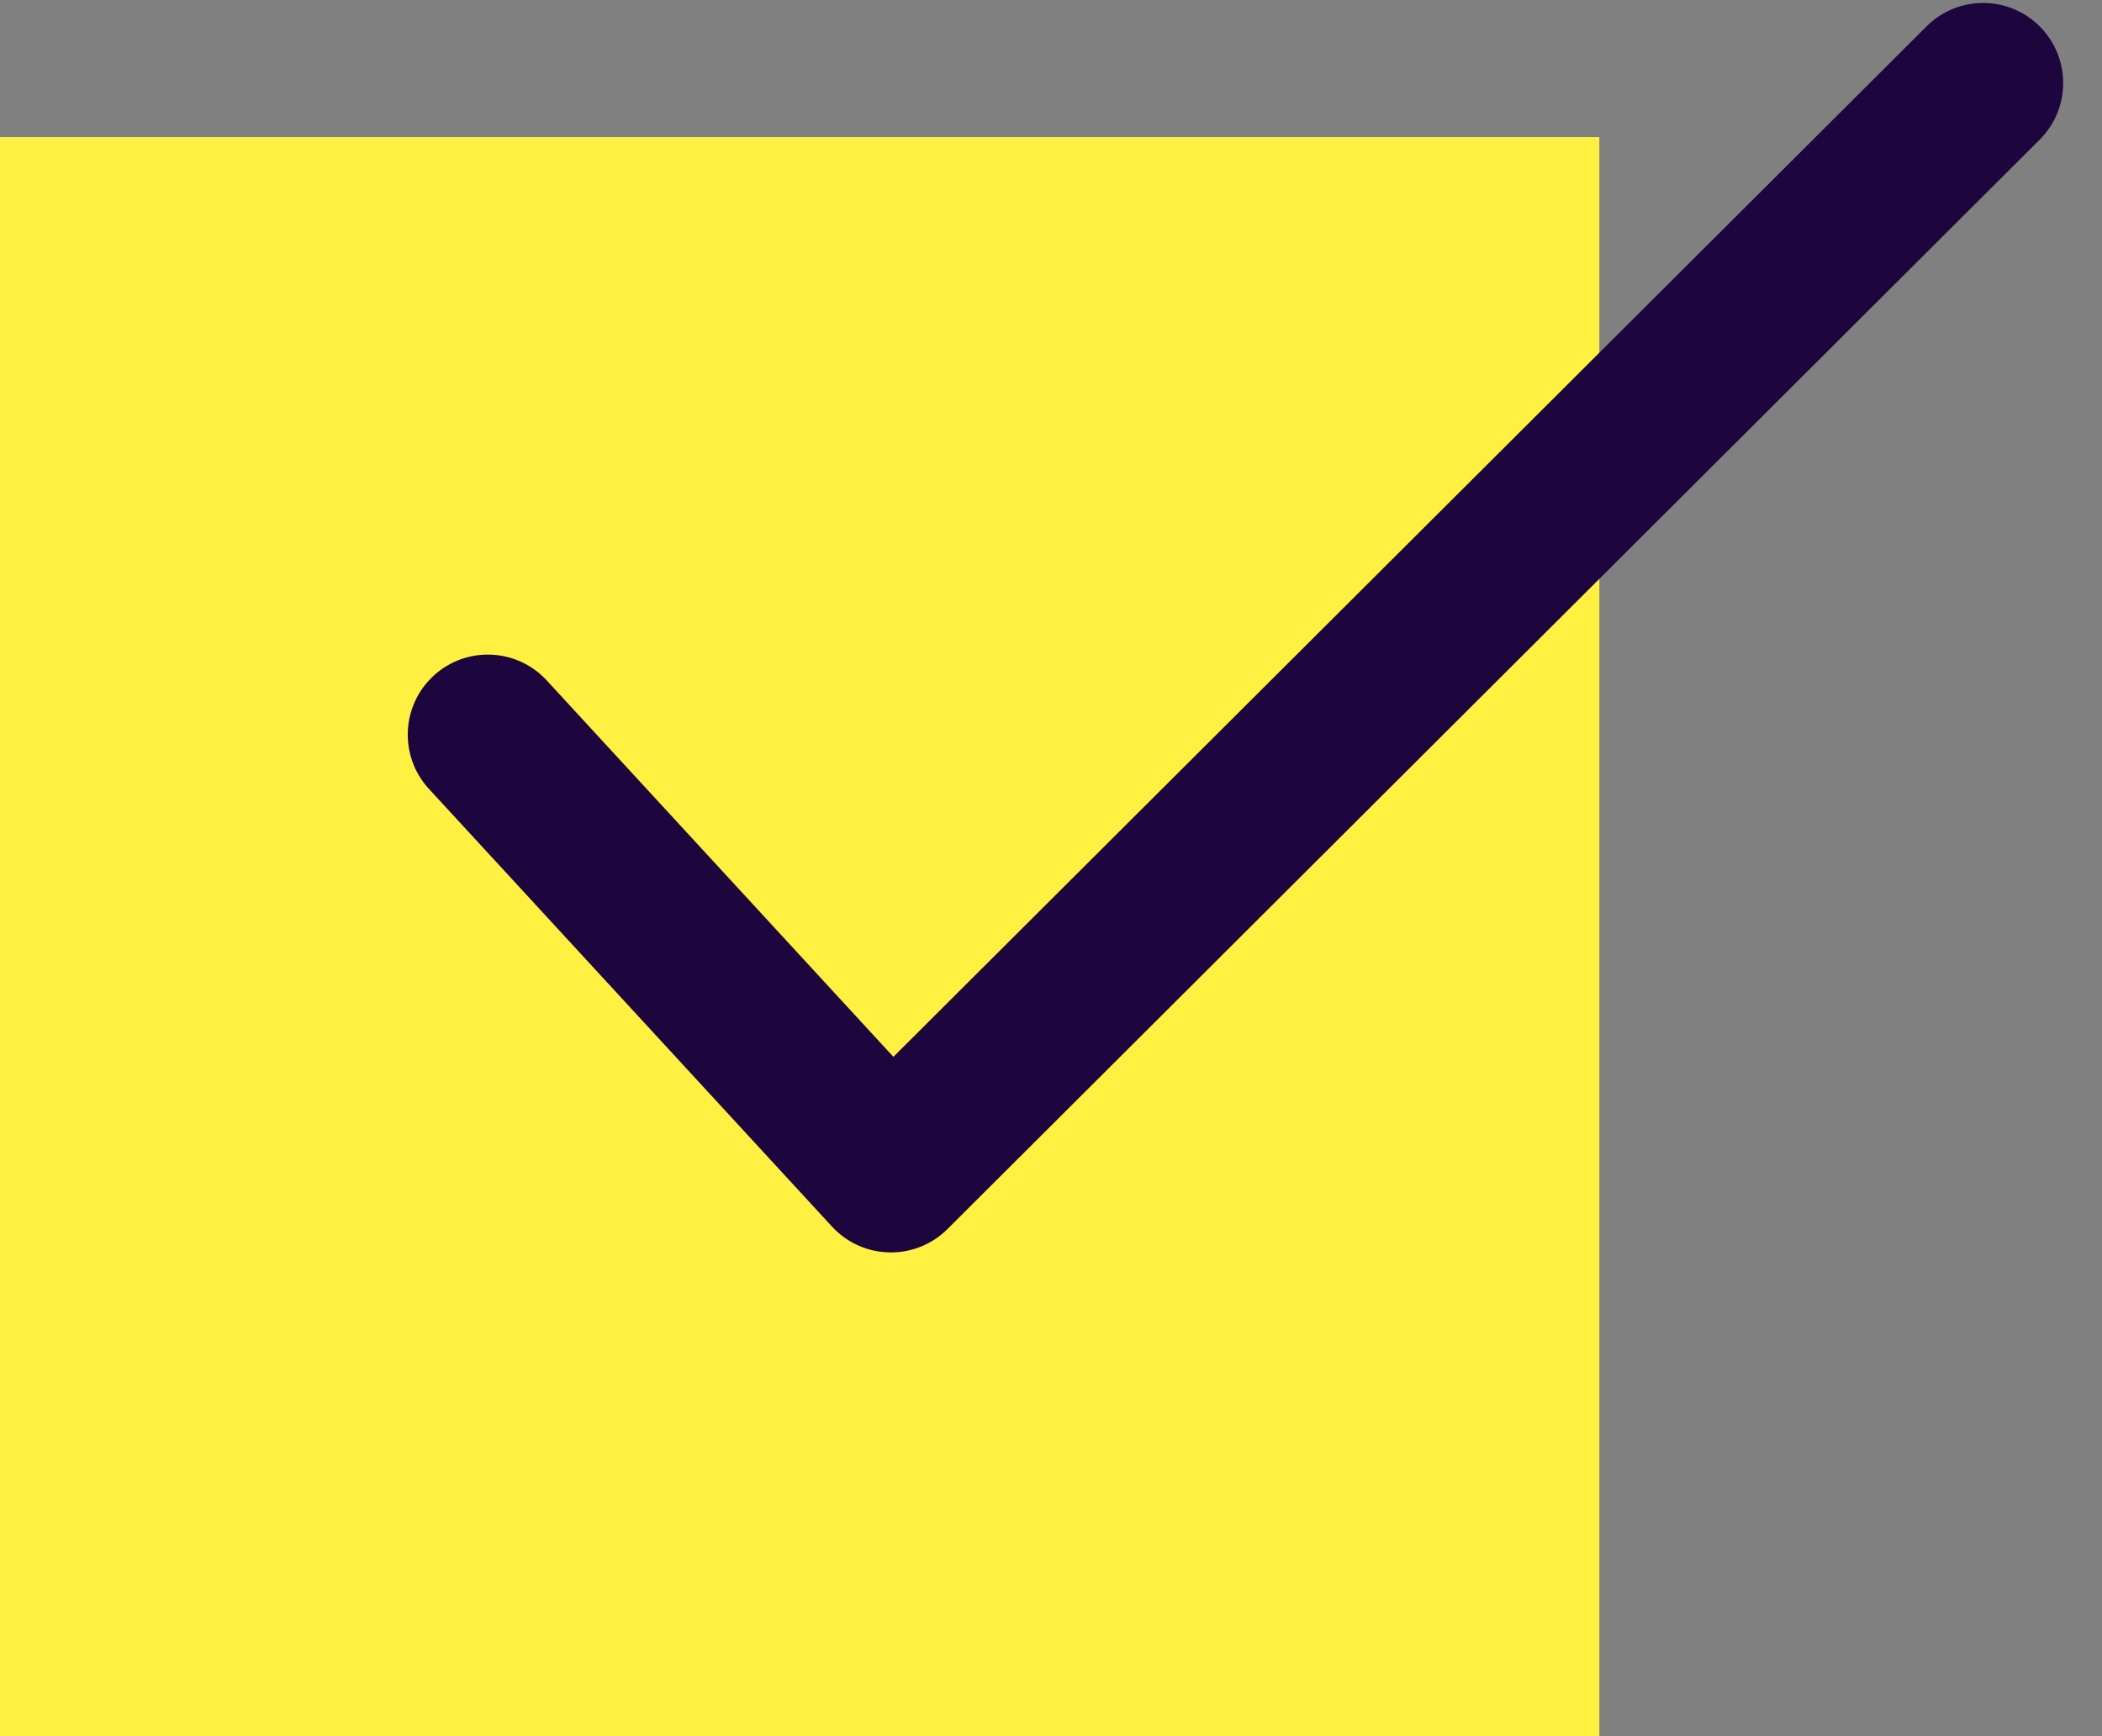
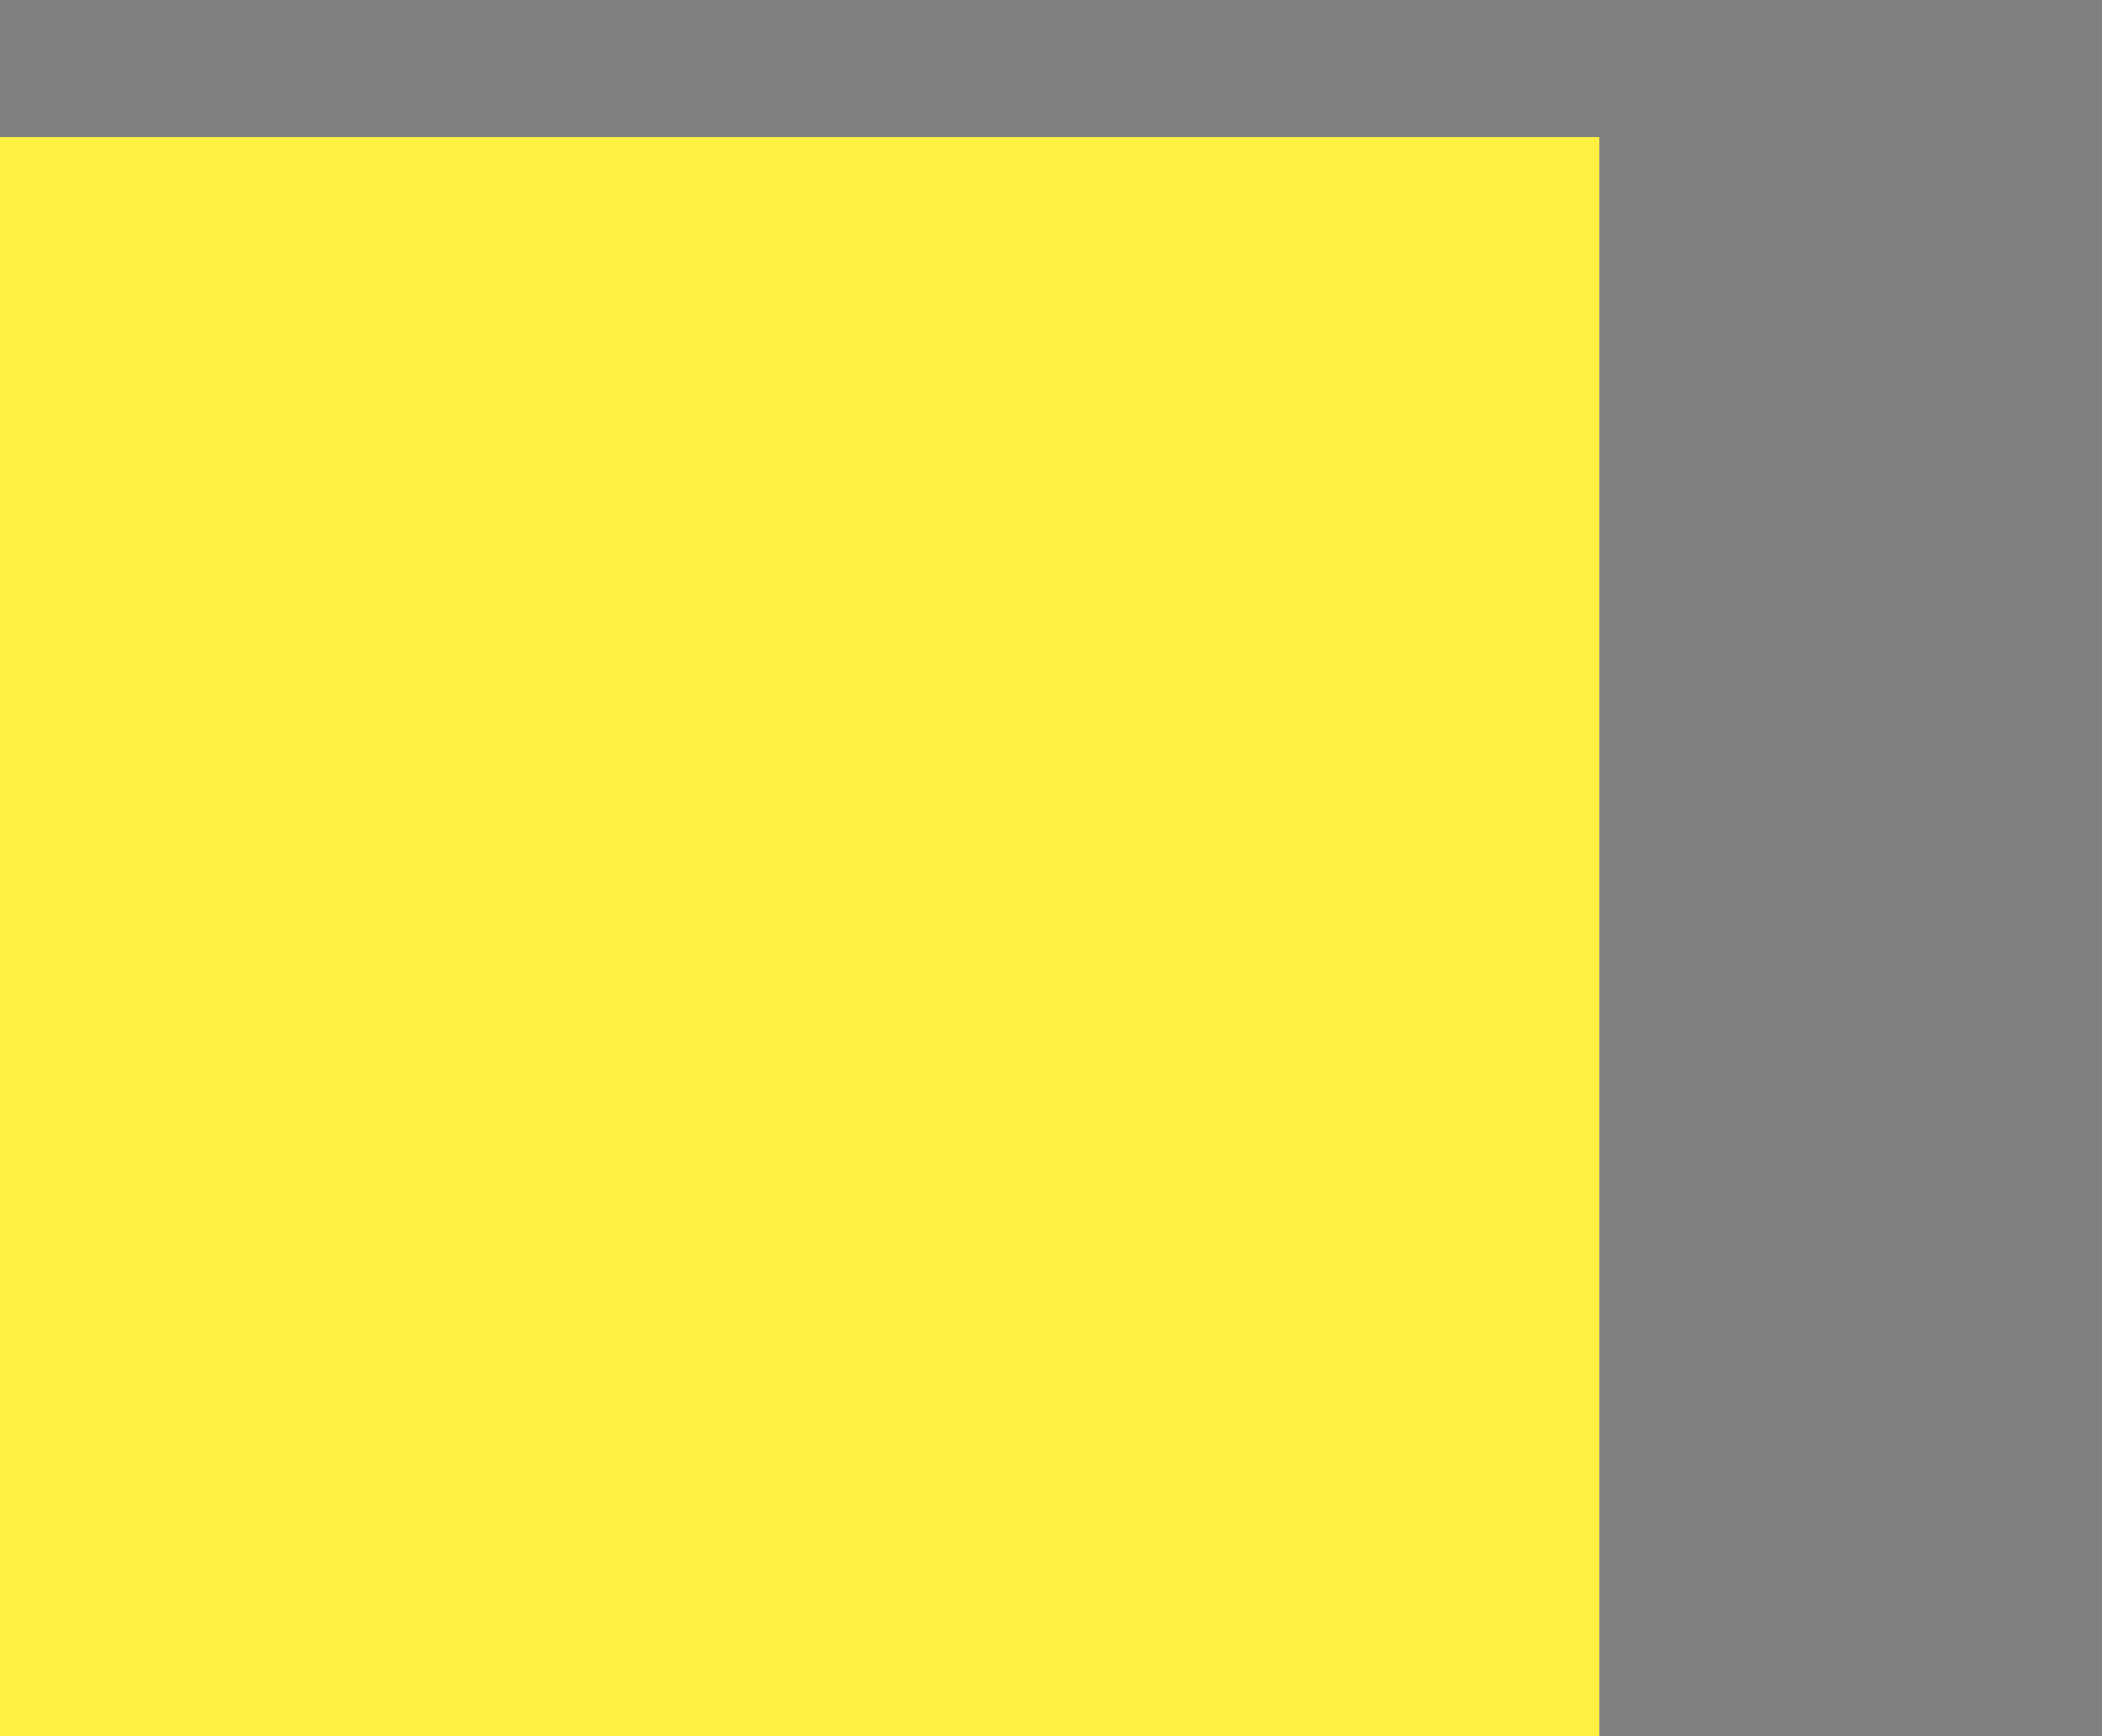
<svg xmlns="http://www.w3.org/2000/svg" width="46" height="38" viewBox="0 0 46 38">
  <rect x="0" y="0" width="46" height="38" fill="#808080" stroke="none" />
  <defs>
-     <polygon id="checkmark-a" points=".924 .065 37.151 .065 37.151 27.412 .924 27.412" />
-   </defs>
+     </defs>
  <g fill="none" fill-rule="evenodd">
    <polygon fill="#FFF042" points="0 38 35 38 35 3 0 3" />
-     <path fill="#1D053D" d="M19.497,27.412 C19.485,27.412 19.472,27.412 19.46,27.411 C18.983,27.402 18.531,27.198 18.208,26.847 L9.387,17.267 C8.731,16.555 8.777,15.446 9.489,14.79 C10.202,14.135 11.31,14.181 11.965,14.893 L19.551,23.131 L42.161,0.577 C42.845,-0.107 43.955,-0.106 44.639,0.58 C45.322,1.265 45.321,2.375 44.635,3.058 L20.734,26.901 C20.406,27.228 19.96,27.412 19.497,27.412" />
    <g transform="translate(8)" />
  </g>
</svg>